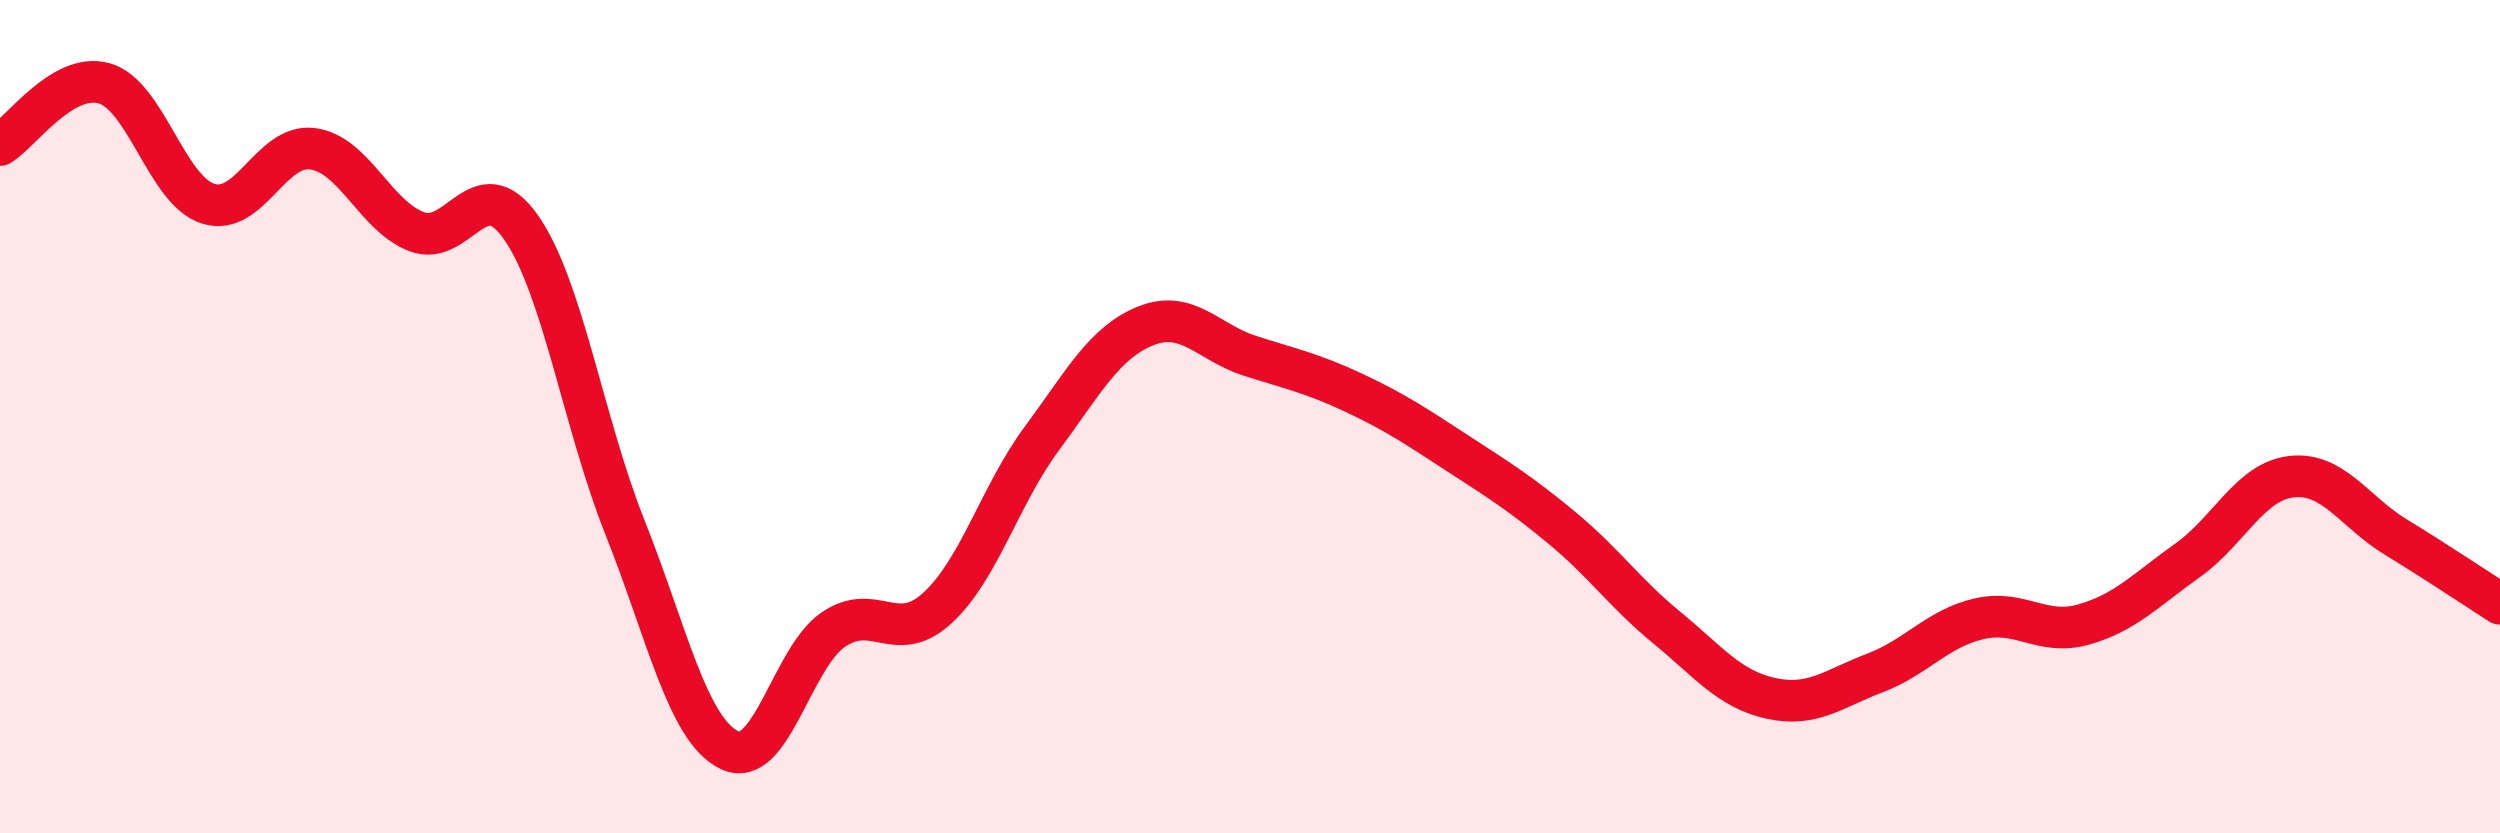
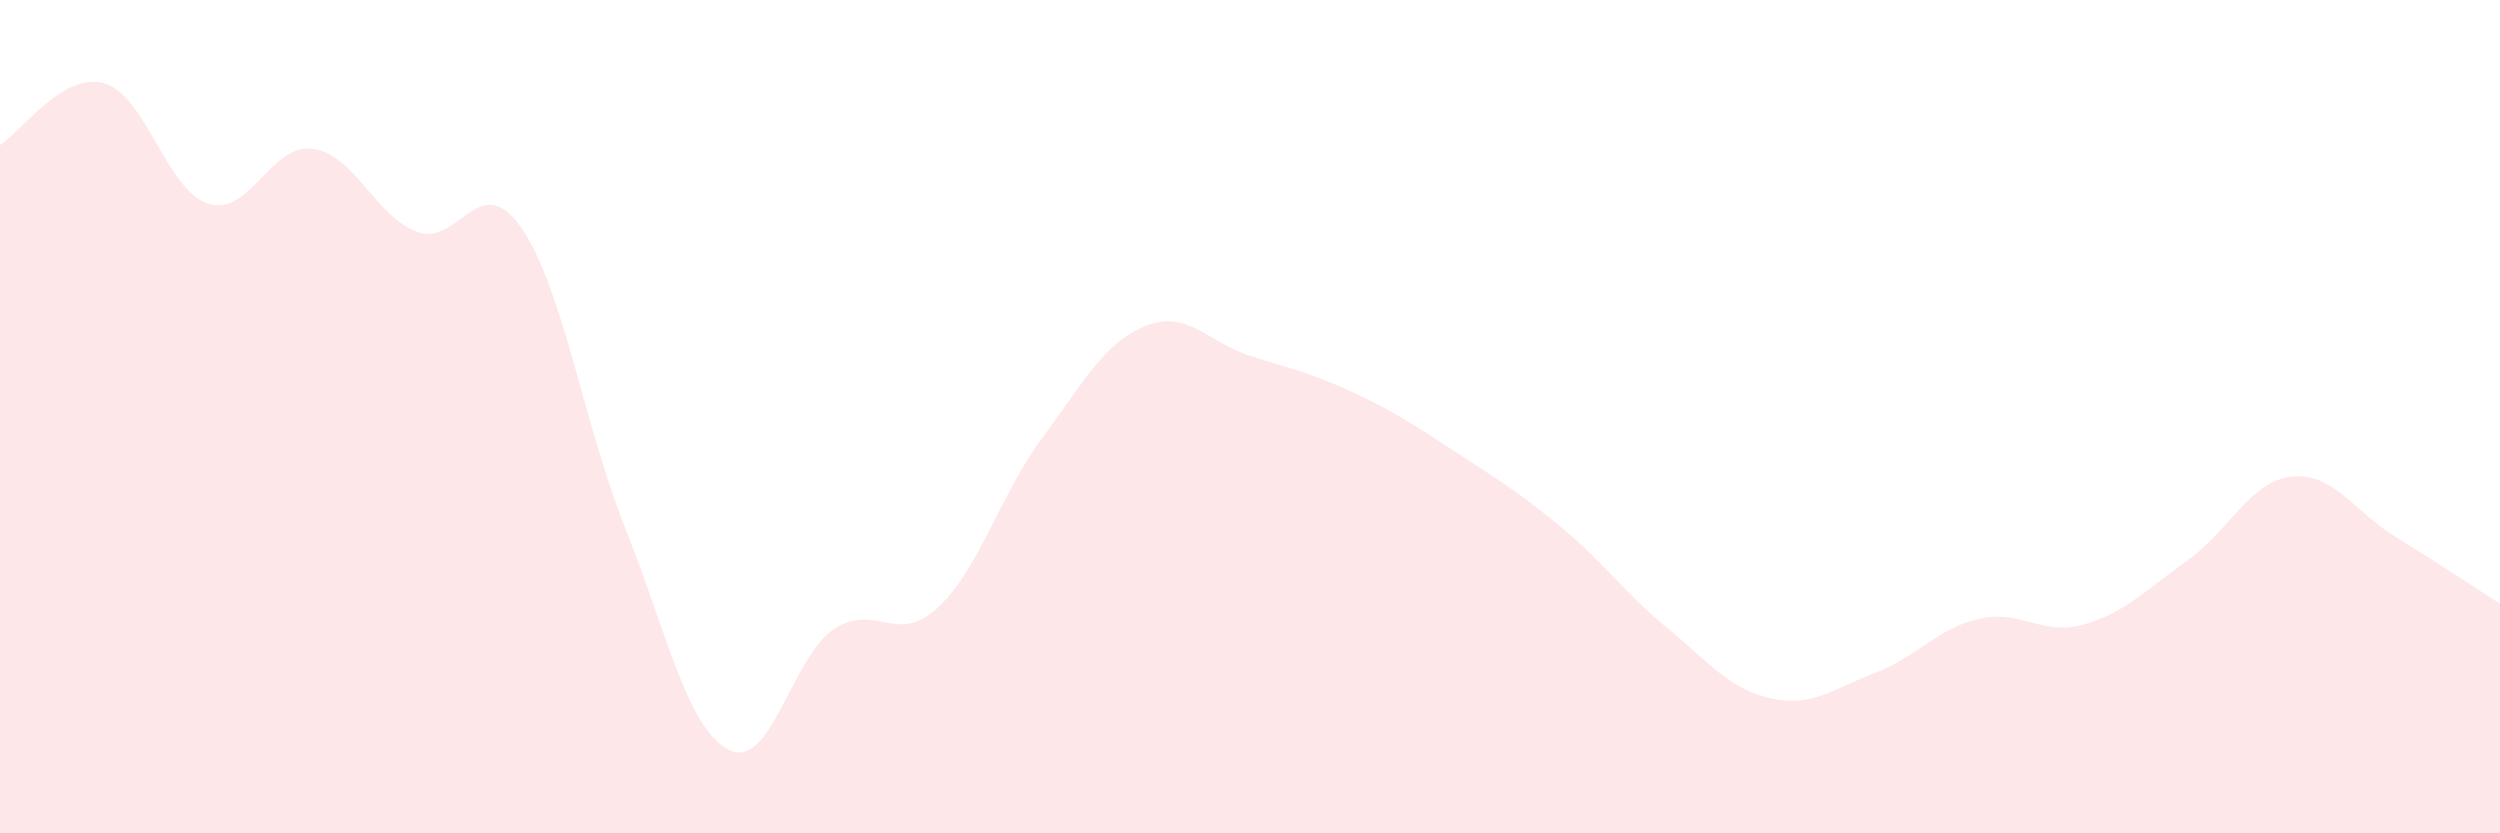
<svg xmlns="http://www.w3.org/2000/svg" width="60" height="20" viewBox="0 0 60 20">
  <path d="M 0,3.48 C 0.5,3.18 1.5,1.72 2.5,2 C 3.5,2.28 4,4.58 5,4.89 C 6,5.2 6.5,3.44 7.5,3.57 C 8.5,3.7 9,5.18 10,5.56 C 11,5.94 11.5,4.03 12.5,5.45 C 13.5,6.87 14,10.15 15,12.66 C 16,15.17 16.5,17.51 17.5,18 C 18.5,18.49 19,15.79 20,15.11 C 21,14.43 21.5,15.51 22.5,14.59 C 23.5,13.67 24,11.88 25,10.53 C 26,9.18 26.5,8.22 27.5,7.82 C 28.5,7.42 29,8.22 30,8.54 C 31,8.86 31.5,8.96 32.5,9.43 C 33.5,9.9 34,10.24 35,10.89 C 36,11.54 36.5,11.85 37.5,12.68 C 38.5,13.51 39,14.24 40,15.06 C 41,15.88 41.5,16.54 42.5,16.76 C 43.5,16.98 44,16.53 45,16.15 C 46,15.77 46.5,15.08 47.5,14.85 C 48.5,14.62 49,15.27 50,14.99 C 51,14.71 51.5,14.16 52.5,13.45 C 53.5,12.74 54,11.55 55,11.44 C 56,11.33 56.5,12.28 57.5,12.89 C 58.5,13.5 59.5,14.17 60,14.49L60 20L0 20Z" fill="#EB0A25" opacity="0.1" stroke-linecap="round" stroke-linejoin="round" />
-   <path d="M 0,3.48 C 0.5,3.18 1.5,1.72 2.5,2 C 3.5,2.28 4,4.58 5,4.89 C 6,5.2 6.5,3.44 7.5,3.57 C 8.5,3.7 9,5.18 10,5.56 C 11,5.94 11.5,4.03 12.5,5.45 C 13.5,6.87 14,10.15 15,12.66 C 16,15.17 16.5,17.51 17.5,18 C 18.5,18.49 19,15.79 20,15.11 C 21,14.43 21.5,15.51 22.5,14.59 C 23.5,13.67 24,11.88 25,10.53 C 26,9.18 26.5,8.22 27.5,7.82 C 28.5,7.42 29,8.22 30,8.54 C 31,8.86 31.5,8.96 32.5,9.43 C 33.5,9.9 34,10.24 35,10.89 C 36,11.54 36.5,11.85 37.5,12.68 C 38.5,13.51 39,14.24 40,15.06 C 41,15.88 41.5,16.54 42.5,16.76 C 43.5,16.98 44,16.53 45,16.15 C 46,15.77 46.5,15.08 47.5,14.85 C 48.5,14.62 49,15.27 50,14.99 C 51,14.71 51.5,14.16 52.5,13.45 C 53.5,12.74 54,11.55 55,11.44 C 56,11.33 56.5,12.28 57.5,12.89 C 58.5,13.5 59.5,14.17 60,14.49" stroke="#EB0A25" stroke-width="1" fill="none" stroke-linecap="round" stroke-linejoin="round" />
</svg>